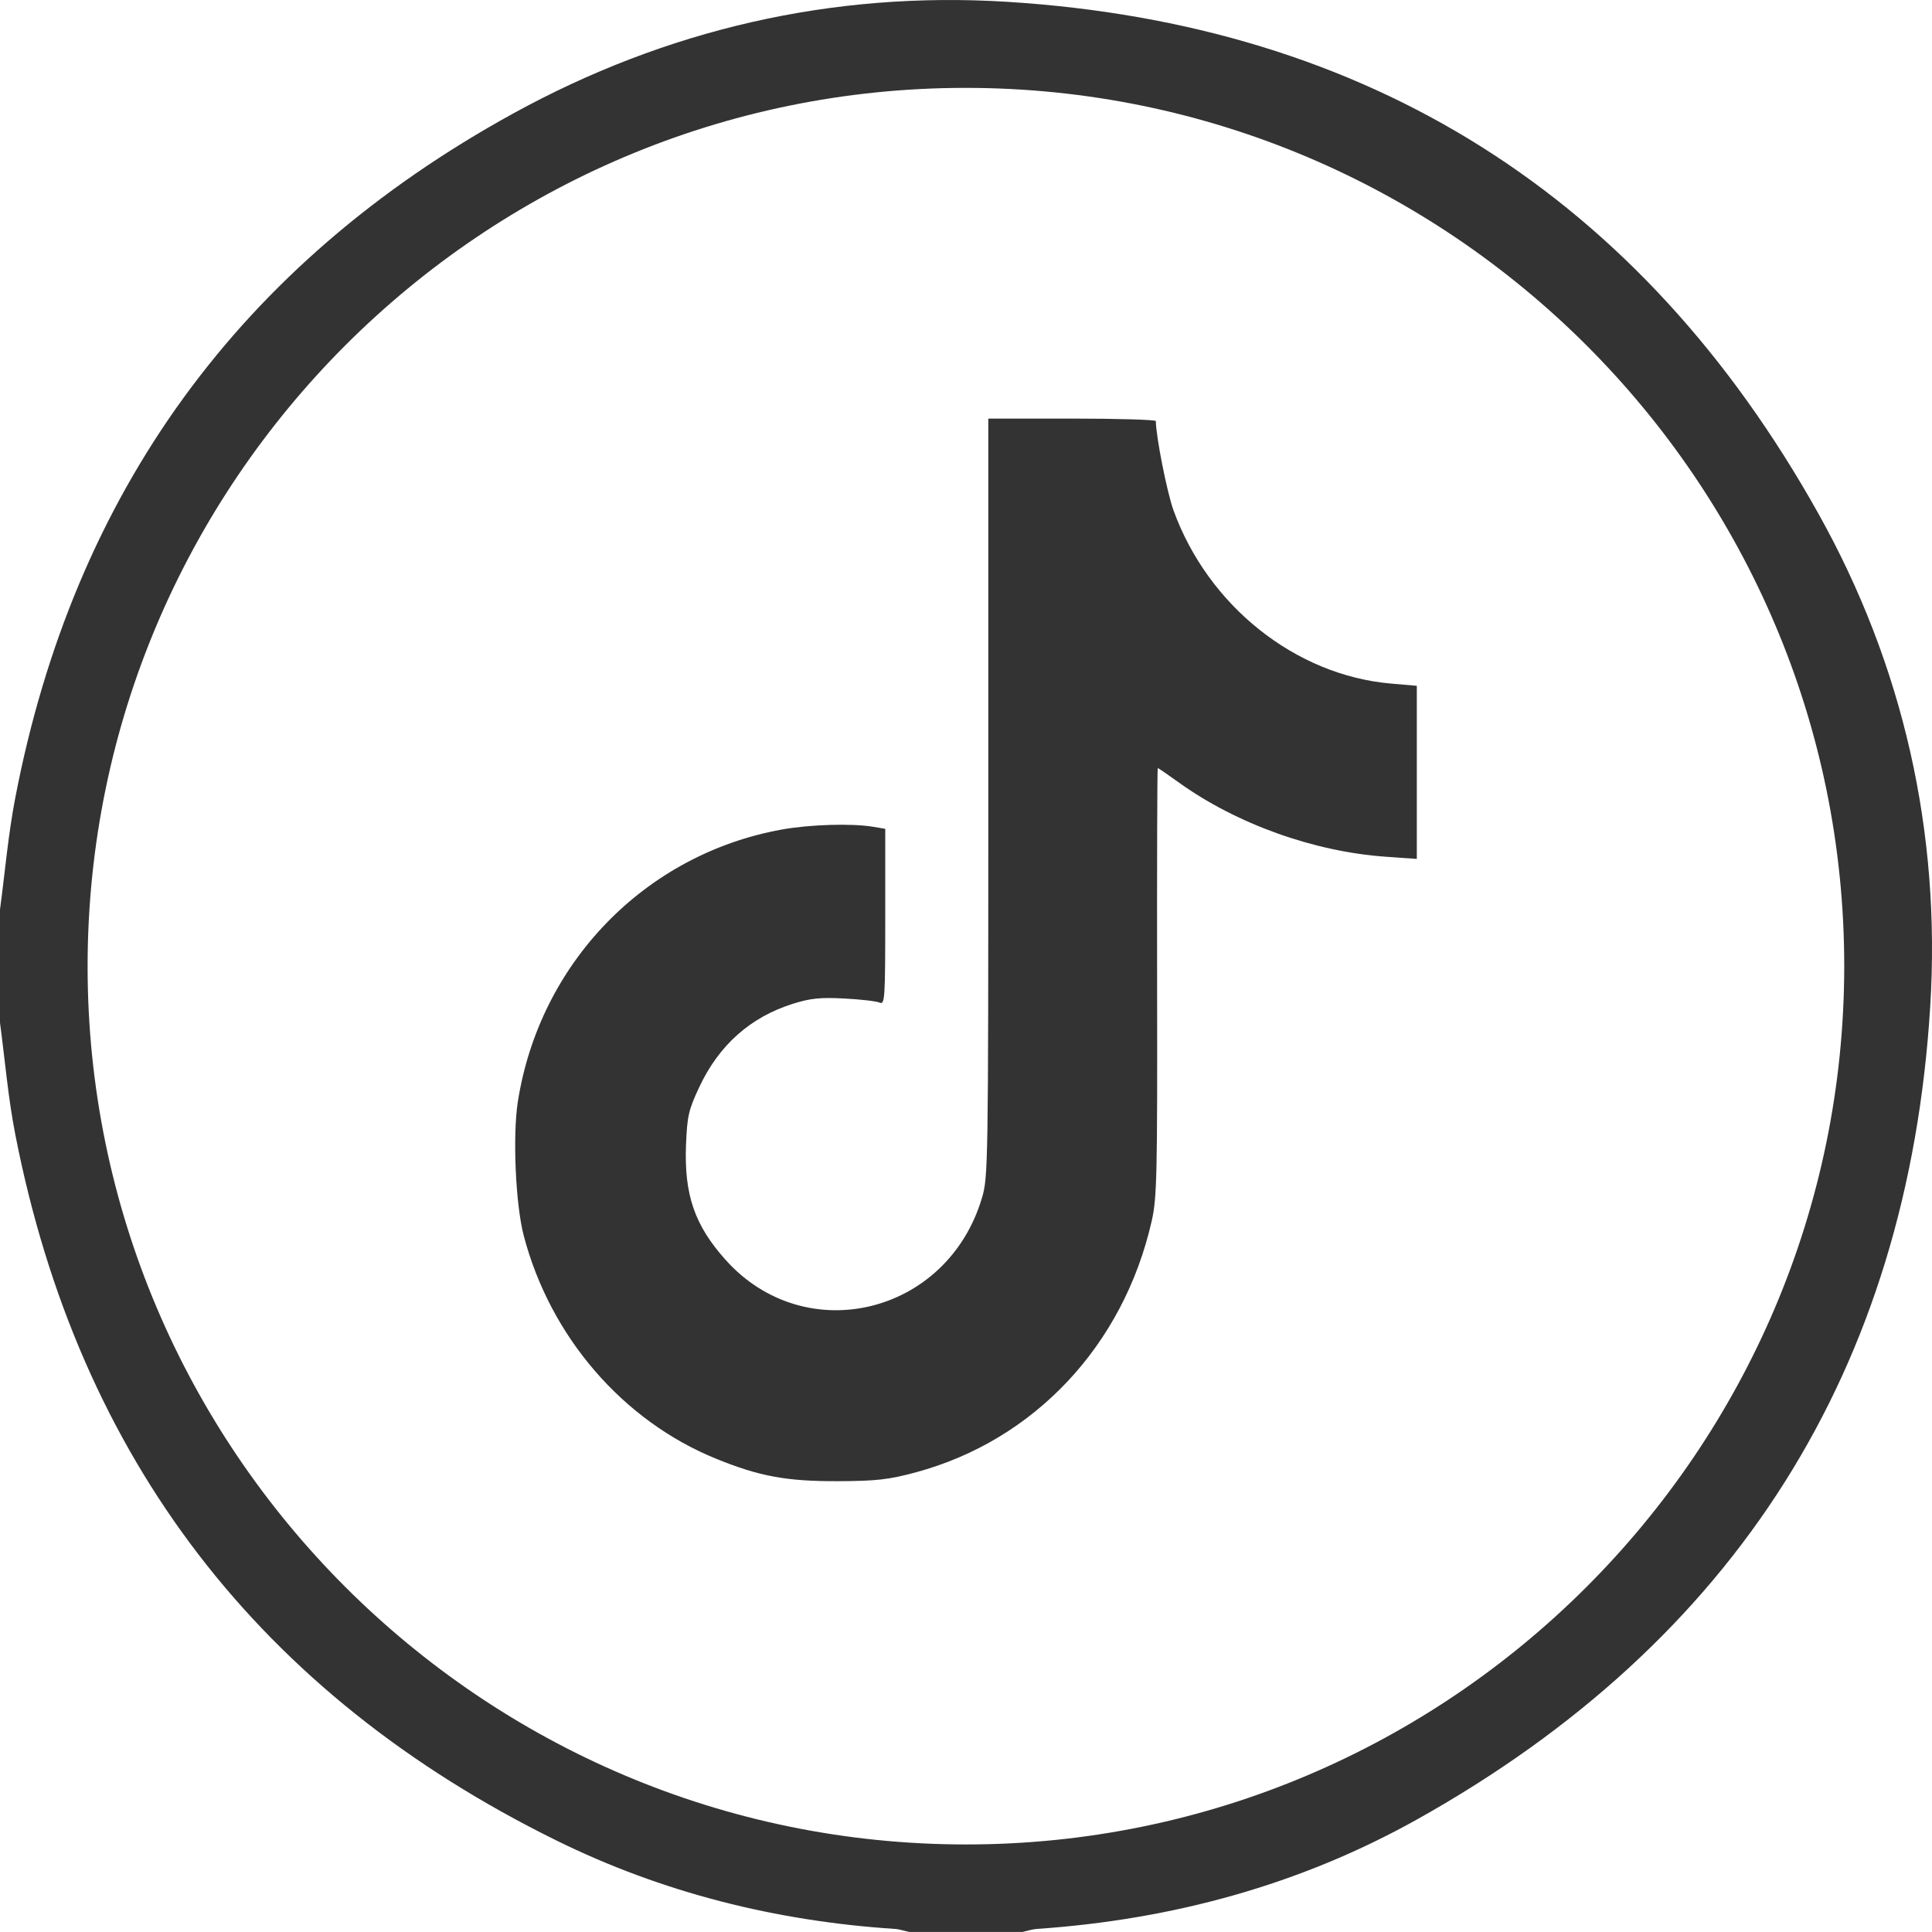
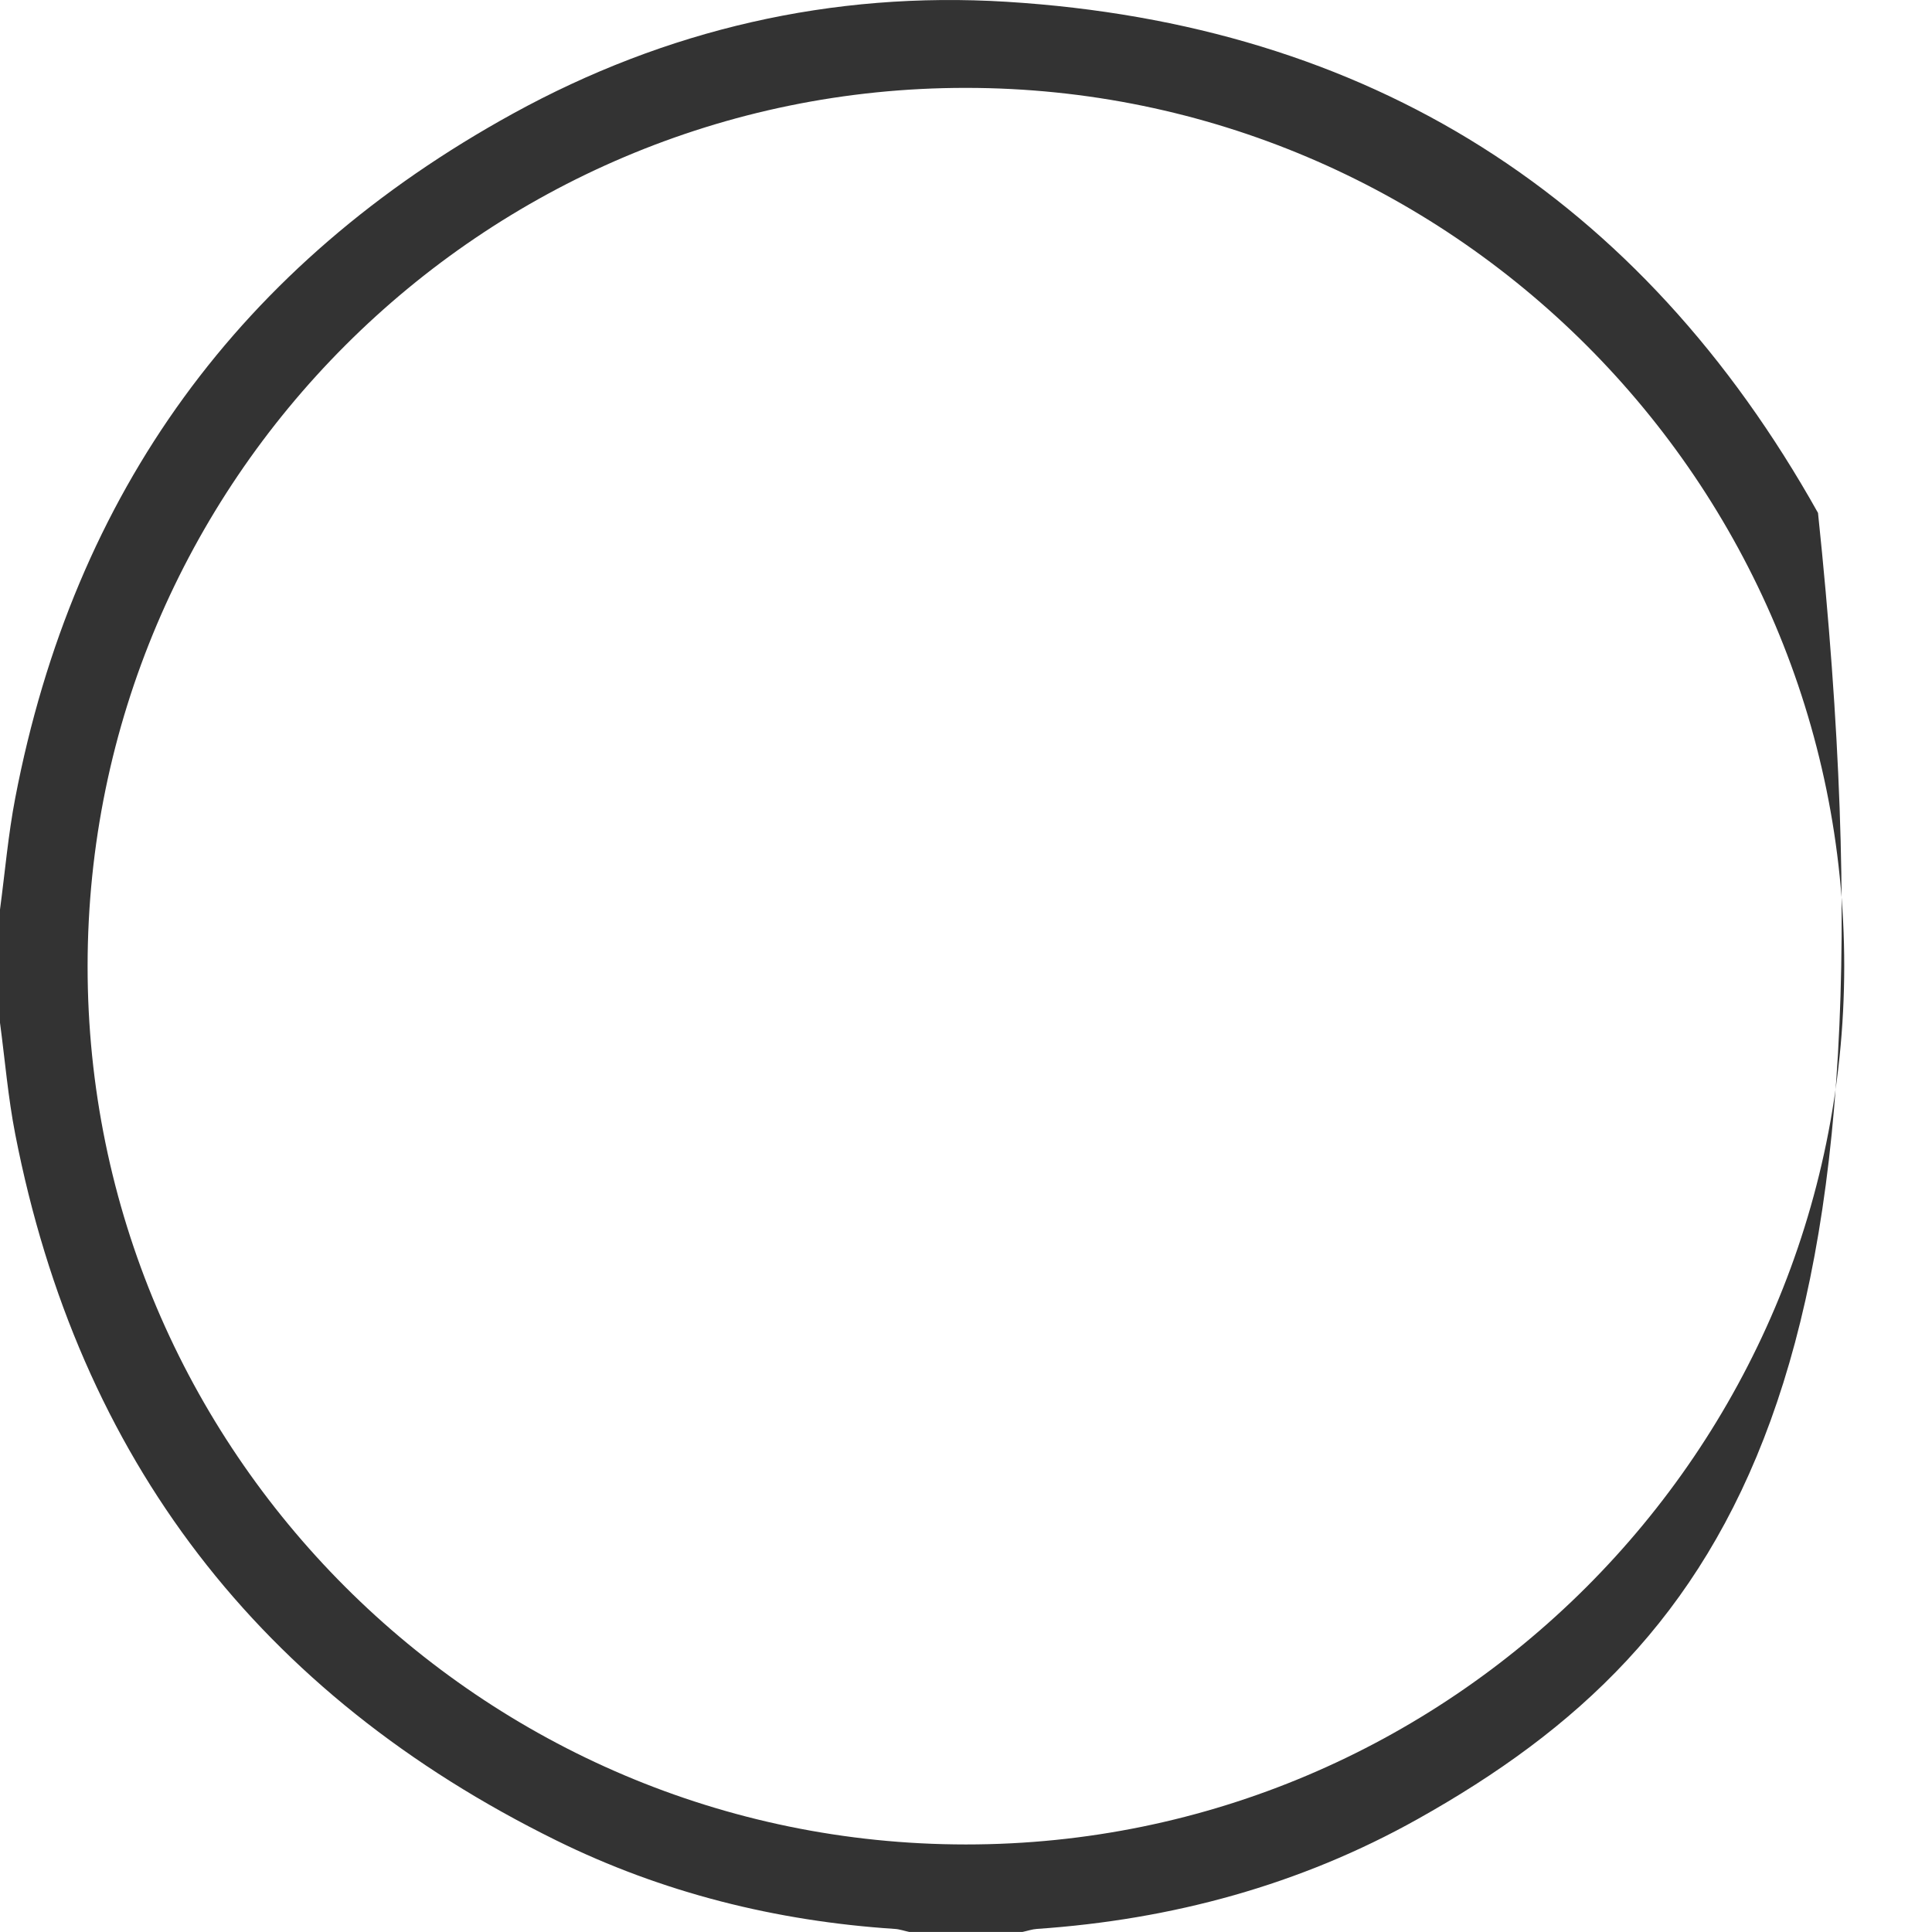
<svg xmlns="http://www.w3.org/2000/svg" width="35" height="35" viewBox="0 0 35 35" fill="none">
-   <path d="M0 16.477C0.09 15.803 0.148 15.123 0.276 14.457C1.34 8.915 4.356 4.774 9.291 2.059C12.066 0.533 15.076 -0.162 18.232 0.032C24.8 0.438 29.723 3.554 32.935 9.292C34.482 12.055 35.162 15.075 34.968 18.231C34.562 24.812 31.434 29.734 25.683 32.954C23.55 34.149 21.229 34.777 18.786 34.944C18.697 34.95 18.61 34.981 18.523 34.999H16.472C16.384 34.981 16.297 34.949 16.209 34.944C14.061 34.803 12.002 34.29 10.076 33.34C4.709 30.695 1.424 26.431 0.276 20.547C0.146 19.881 0.09 19.201 0 18.528C0 17.845 0 17.161 0 16.478V16.477ZM17.5 1.592C8.733 1.587 1.591 8.728 1.587 17.501C1.583 26.268 8.723 33.411 17.496 33.414C26.264 33.418 33.406 26.278 33.41 17.505C33.414 8.737 26.273 1.595 17.5 1.592Z" fill="#333333" />
-   <path fill-rule="evenodd" clip-rule="evenodd" d="M17.904 14.45C17.904 21.13 17.901 21.328 17.788 21.705C17.157 23.817 14.59 24.436 13.146 22.825C12.582 22.196 12.392 21.641 12.428 20.734C12.449 20.215 12.475 20.106 12.668 19.694C13.023 18.935 13.593 18.427 14.362 18.185C14.683 18.084 14.864 18.066 15.296 18.089C15.591 18.104 15.878 18.138 15.934 18.163C16.03 18.205 16.037 18.109 16.037 16.611V15.015L15.818 14.978C15.437 14.913 14.669 14.936 14.162 15.028C11.683 15.476 9.774 17.446 9.381 19.96C9.285 20.576 9.34 21.82 9.488 22.385C9.968 24.217 11.284 25.742 12.979 26.429C13.762 26.747 14.255 26.837 15.19 26.833C15.876 26.83 16.101 26.805 16.59 26.673C18.738 26.093 20.352 24.375 20.864 22.121C20.959 21.703 20.968 21.312 20.962 17.788C20.959 15.657 20.964 13.914 20.974 13.914C20.984 13.914 21.157 14.033 21.359 14.178C22.399 14.925 23.8 15.428 25.098 15.52L25.667 15.56V13.992V12.424L25.202 12.384C23.469 12.235 21.888 10.977 21.26 9.248C21.142 8.923 20.942 7.911 20.939 7.628C20.939 7.604 20.256 7.583 19.422 7.583H17.904V14.45Z" fill="#333333" />
+   <path d="M0 16.477C0.09 15.803 0.148 15.123 0.276 14.457C1.34 8.915 4.356 4.774 9.291 2.059C12.066 0.533 15.076 -0.162 18.232 0.032C24.8 0.438 29.723 3.554 32.935 9.292C34.562 24.812 31.434 29.734 25.683 32.954C23.55 34.149 21.229 34.777 18.786 34.944C18.697 34.95 18.61 34.981 18.523 34.999H16.472C16.384 34.981 16.297 34.949 16.209 34.944C14.061 34.803 12.002 34.29 10.076 33.34C4.709 30.695 1.424 26.431 0.276 20.547C0.146 19.881 0.09 19.201 0 18.528C0 17.845 0 17.161 0 16.478V16.477ZM17.5 1.592C8.733 1.587 1.591 8.728 1.587 17.501C1.583 26.268 8.723 33.411 17.496 33.414C26.264 33.418 33.406 26.278 33.41 17.505C33.414 8.737 26.273 1.595 17.5 1.592Z" fill="#333333" />
</svg>